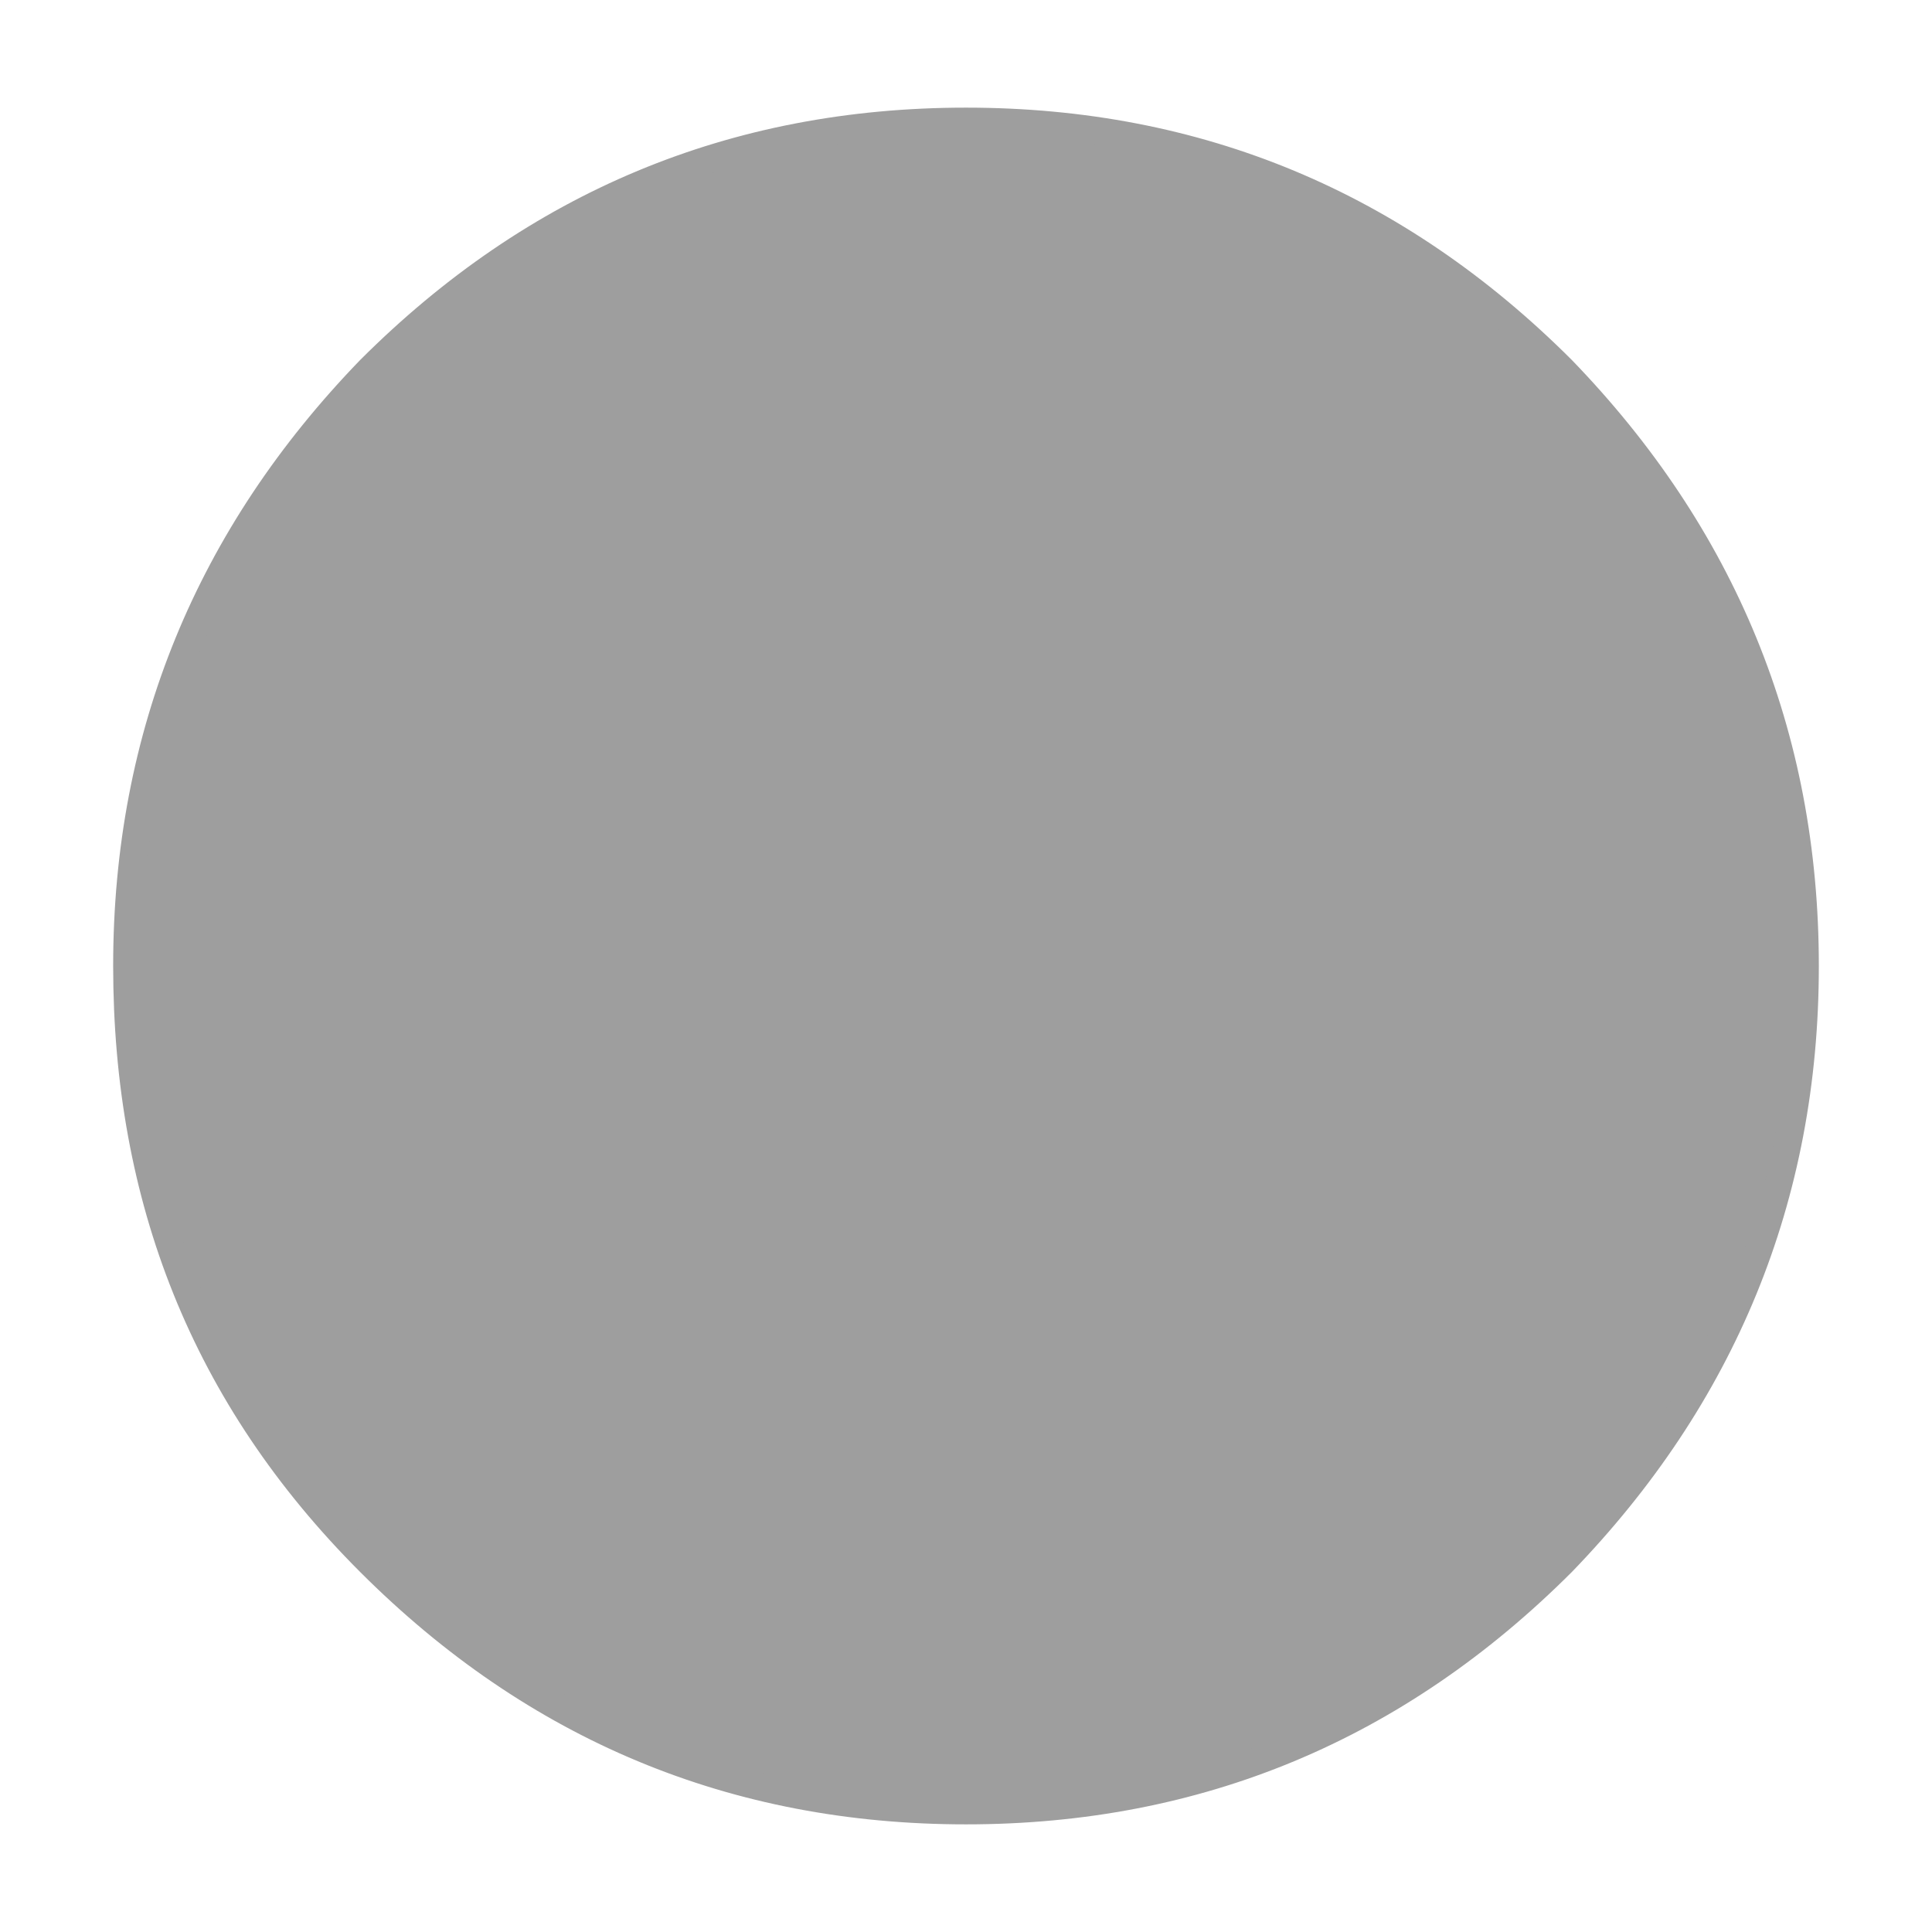
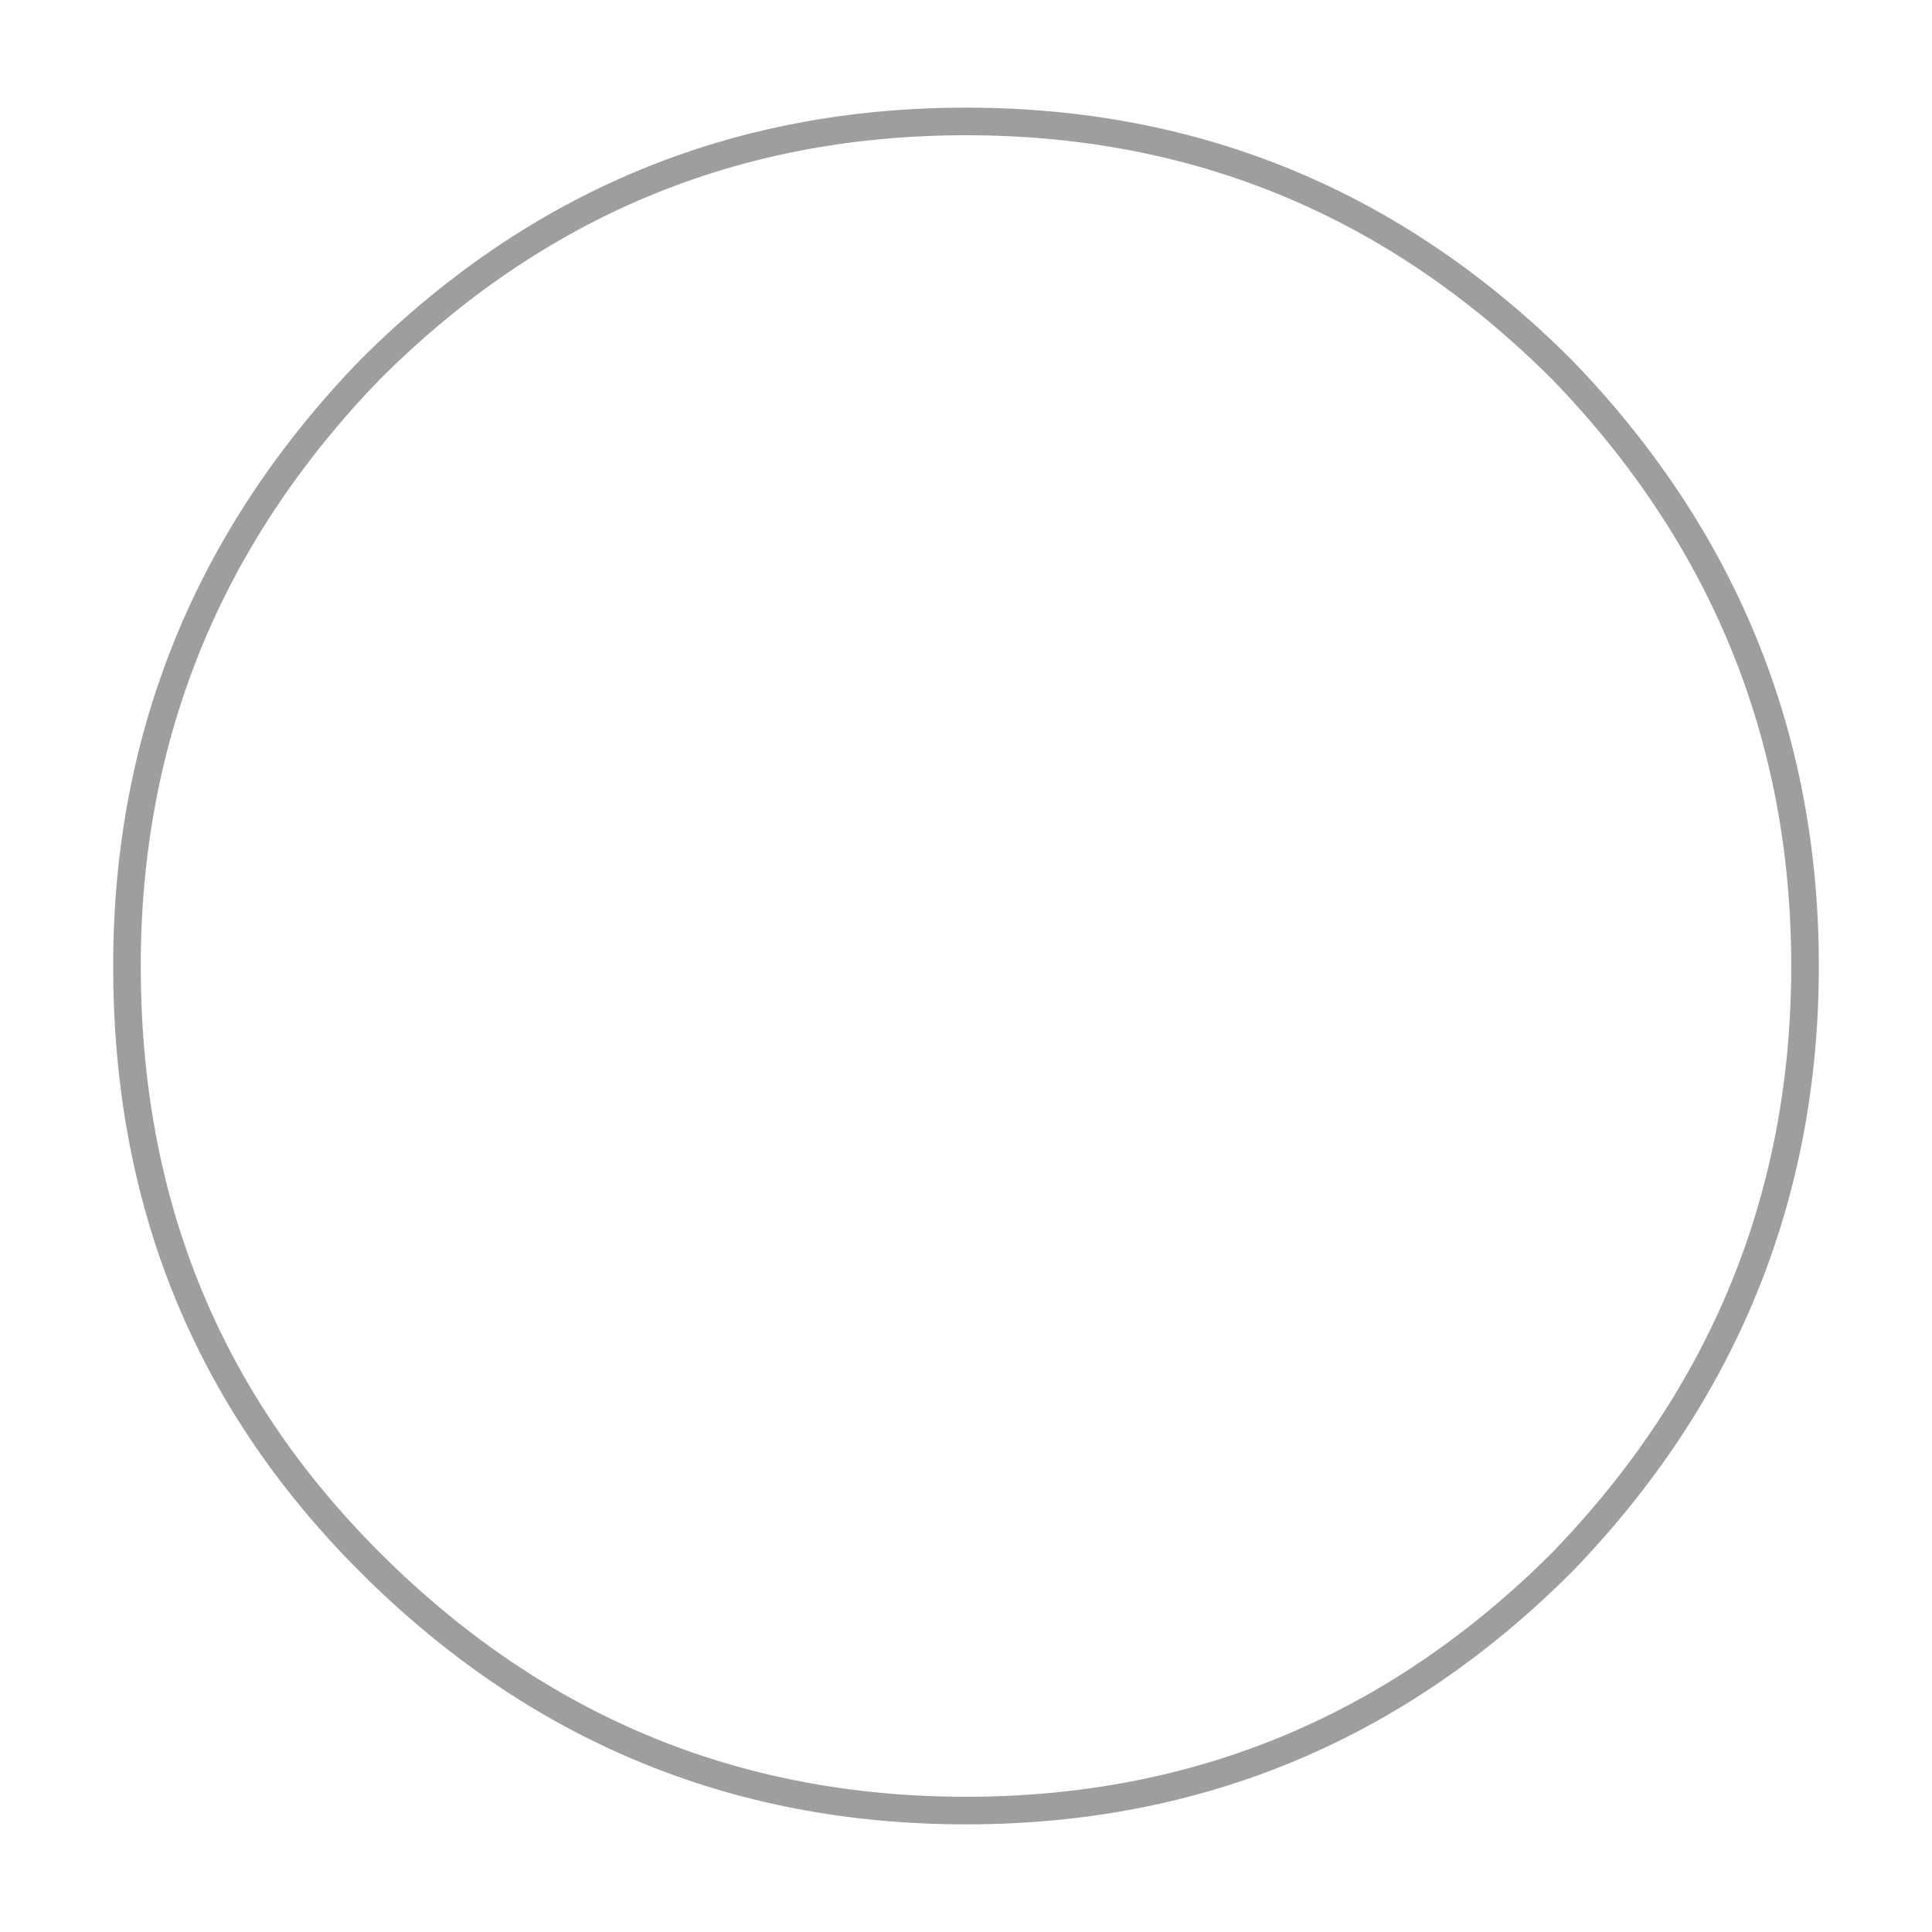
<svg xmlns="http://www.w3.org/2000/svg" version="1.1" id="Capa_1" x="0px" y="0px" viewBox="0 0 35 35" style="enable-background:new 0 0 35 35;" xml:space="preserve">
  <style type="text/css">
	.st0{fill:#9E9E9E;}
	.st1{fill:none;stroke:#9E9E9E;stroke-width:0.5;stroke-linecap:round;stroke-linejoin:round;}
</style>
-   <path class="st0" d="M6.7,28.3c3,3,6.6,4.5,10.8,4.5s7.8-1.5,10.8-4.5s4.4-6.6,4.4-10.8s-1.5-7.8-4.4-10.8c-3-3-6.6-4.5-10.8-4.5  S9.7,3.7,6.7,6.7s-4.4,6.5-4.4,10.8C2.3,21.7,3.8,25.3,6.7,28.3" />
  <path class="st1" d="M32.7,17.5c0,4.2-1.5,7.8-4.4,10.8c-3,3-6.6,4.5-10.8,4.5s-7.8-1.5-10.8-4.5s-4.4-6.6-4.4-10.8S3.8,9.7,6.7,6.7  c3-3,6.6-4.5,10.8-4.5s7.8,1.5,10.8,4.5C31.2,9.7,32.7,13.3,32.7,17.5z" />
</svg>